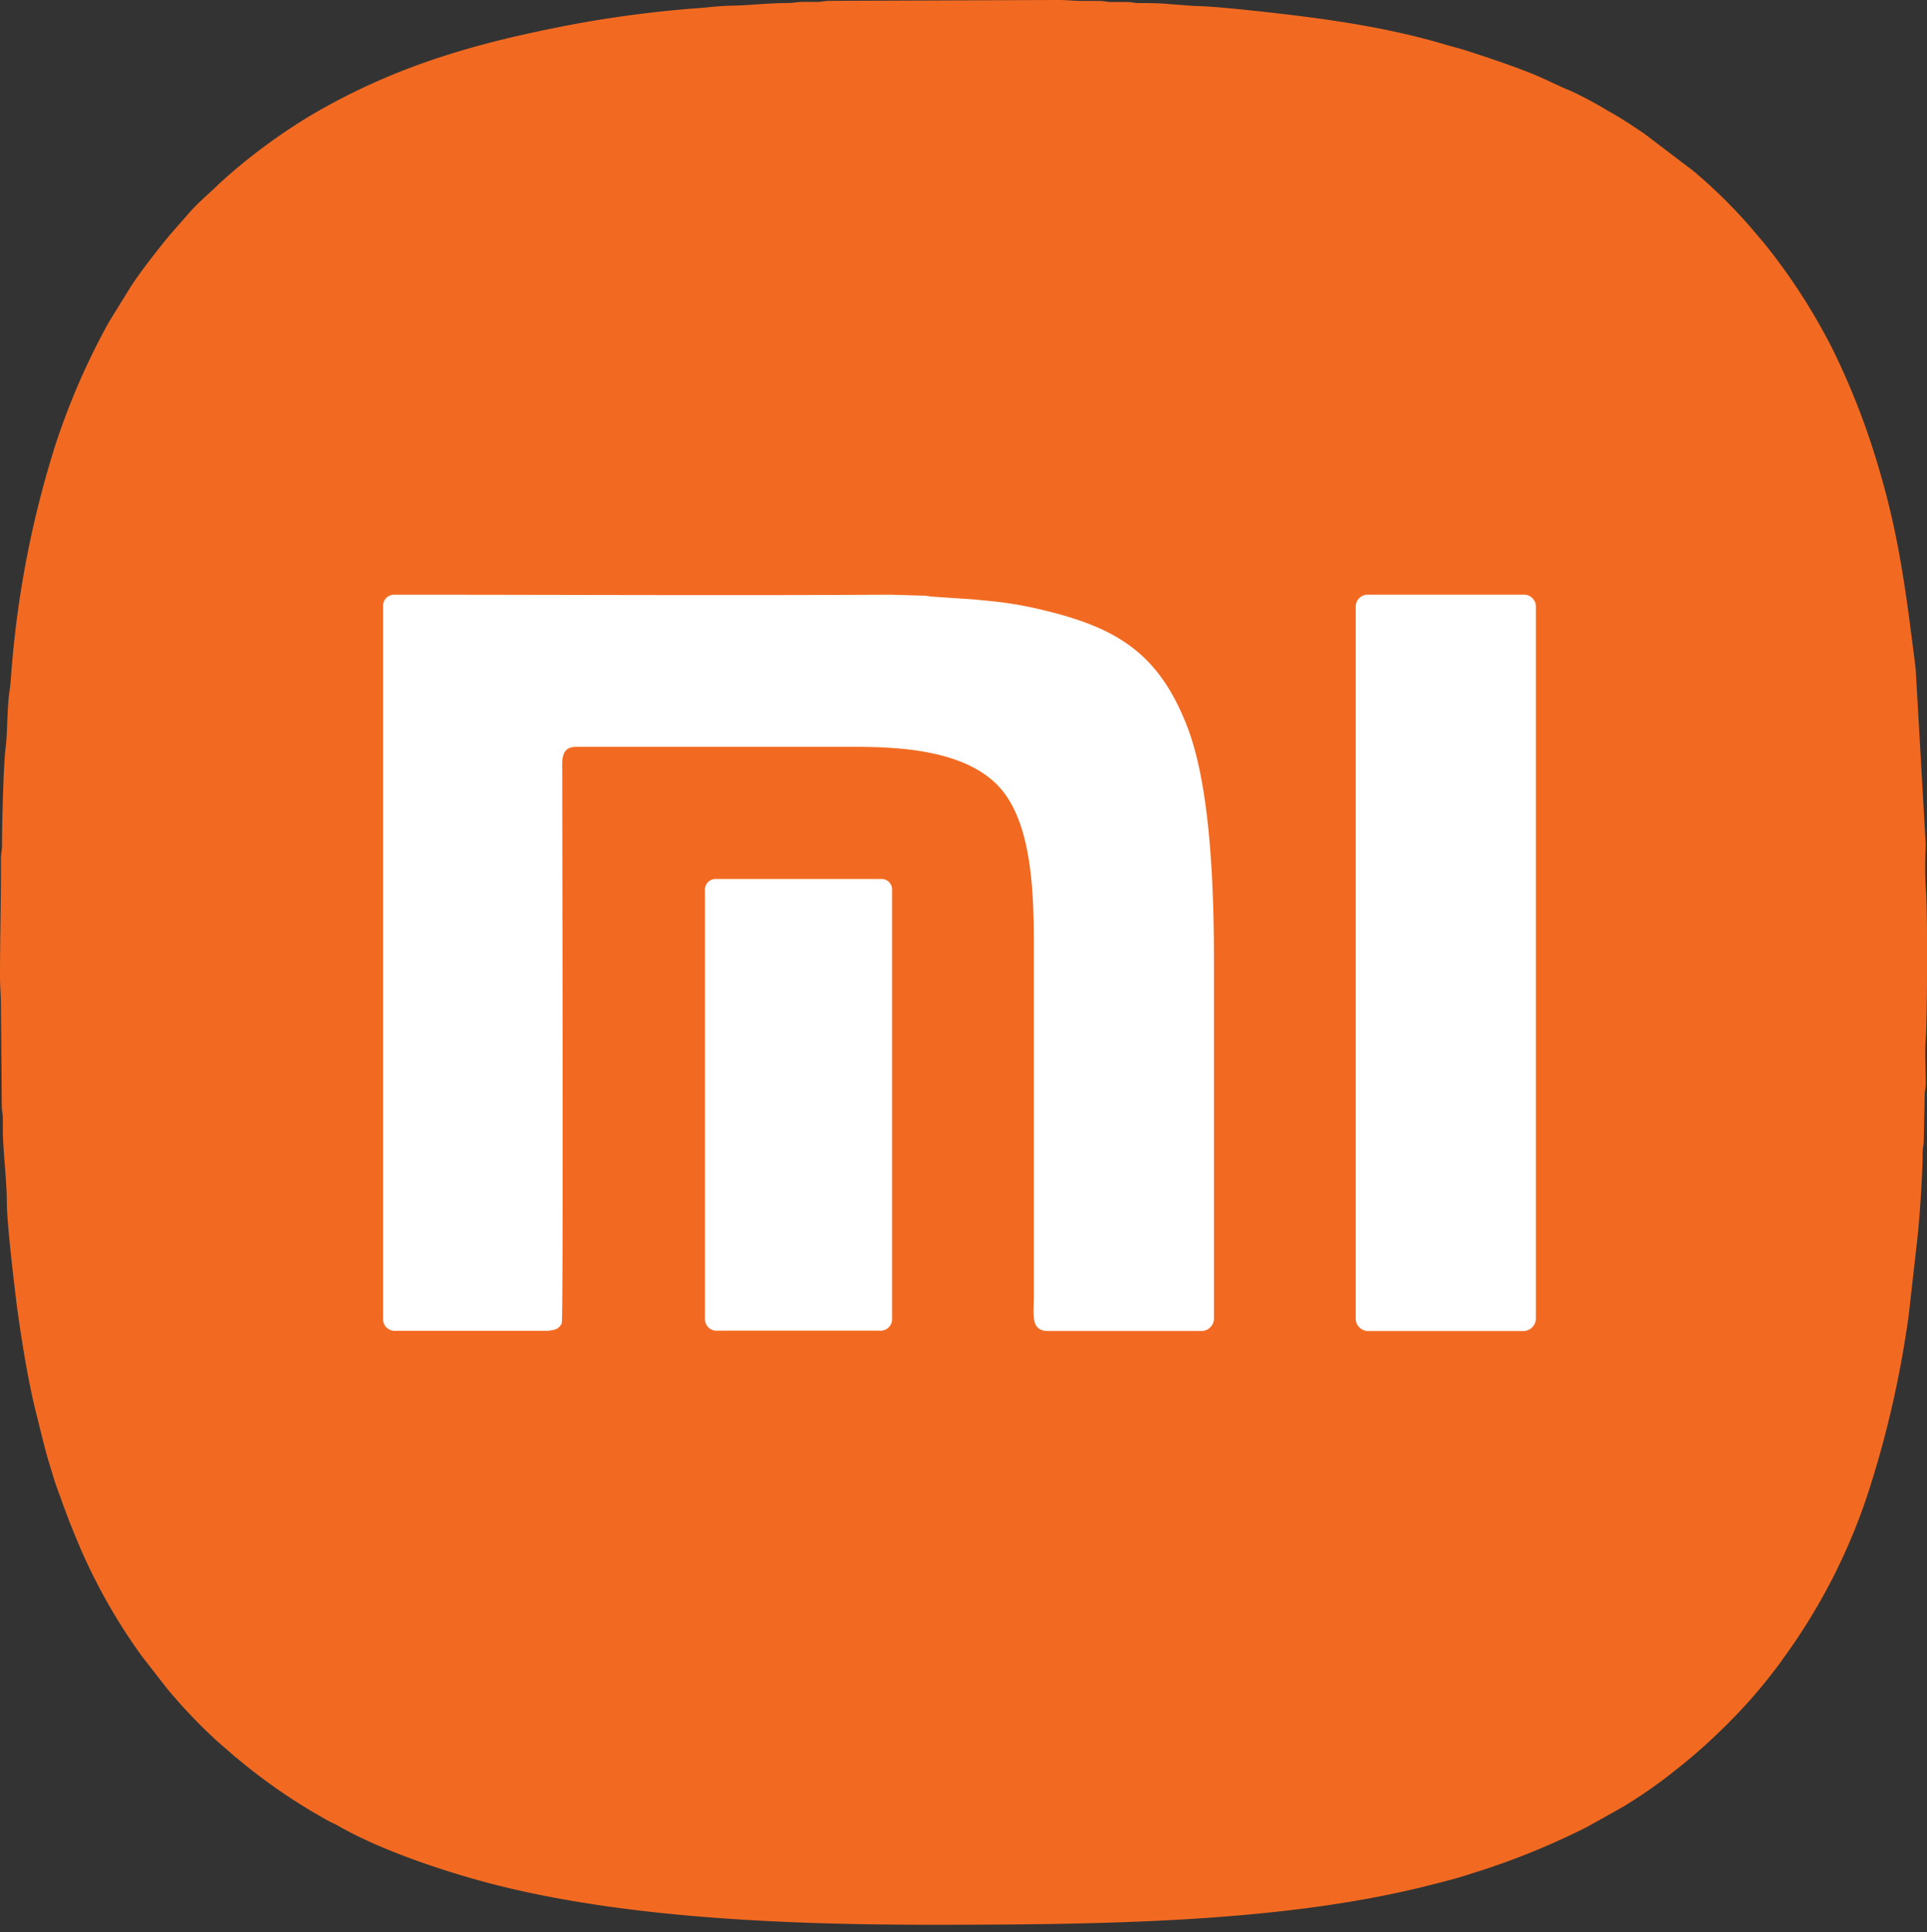
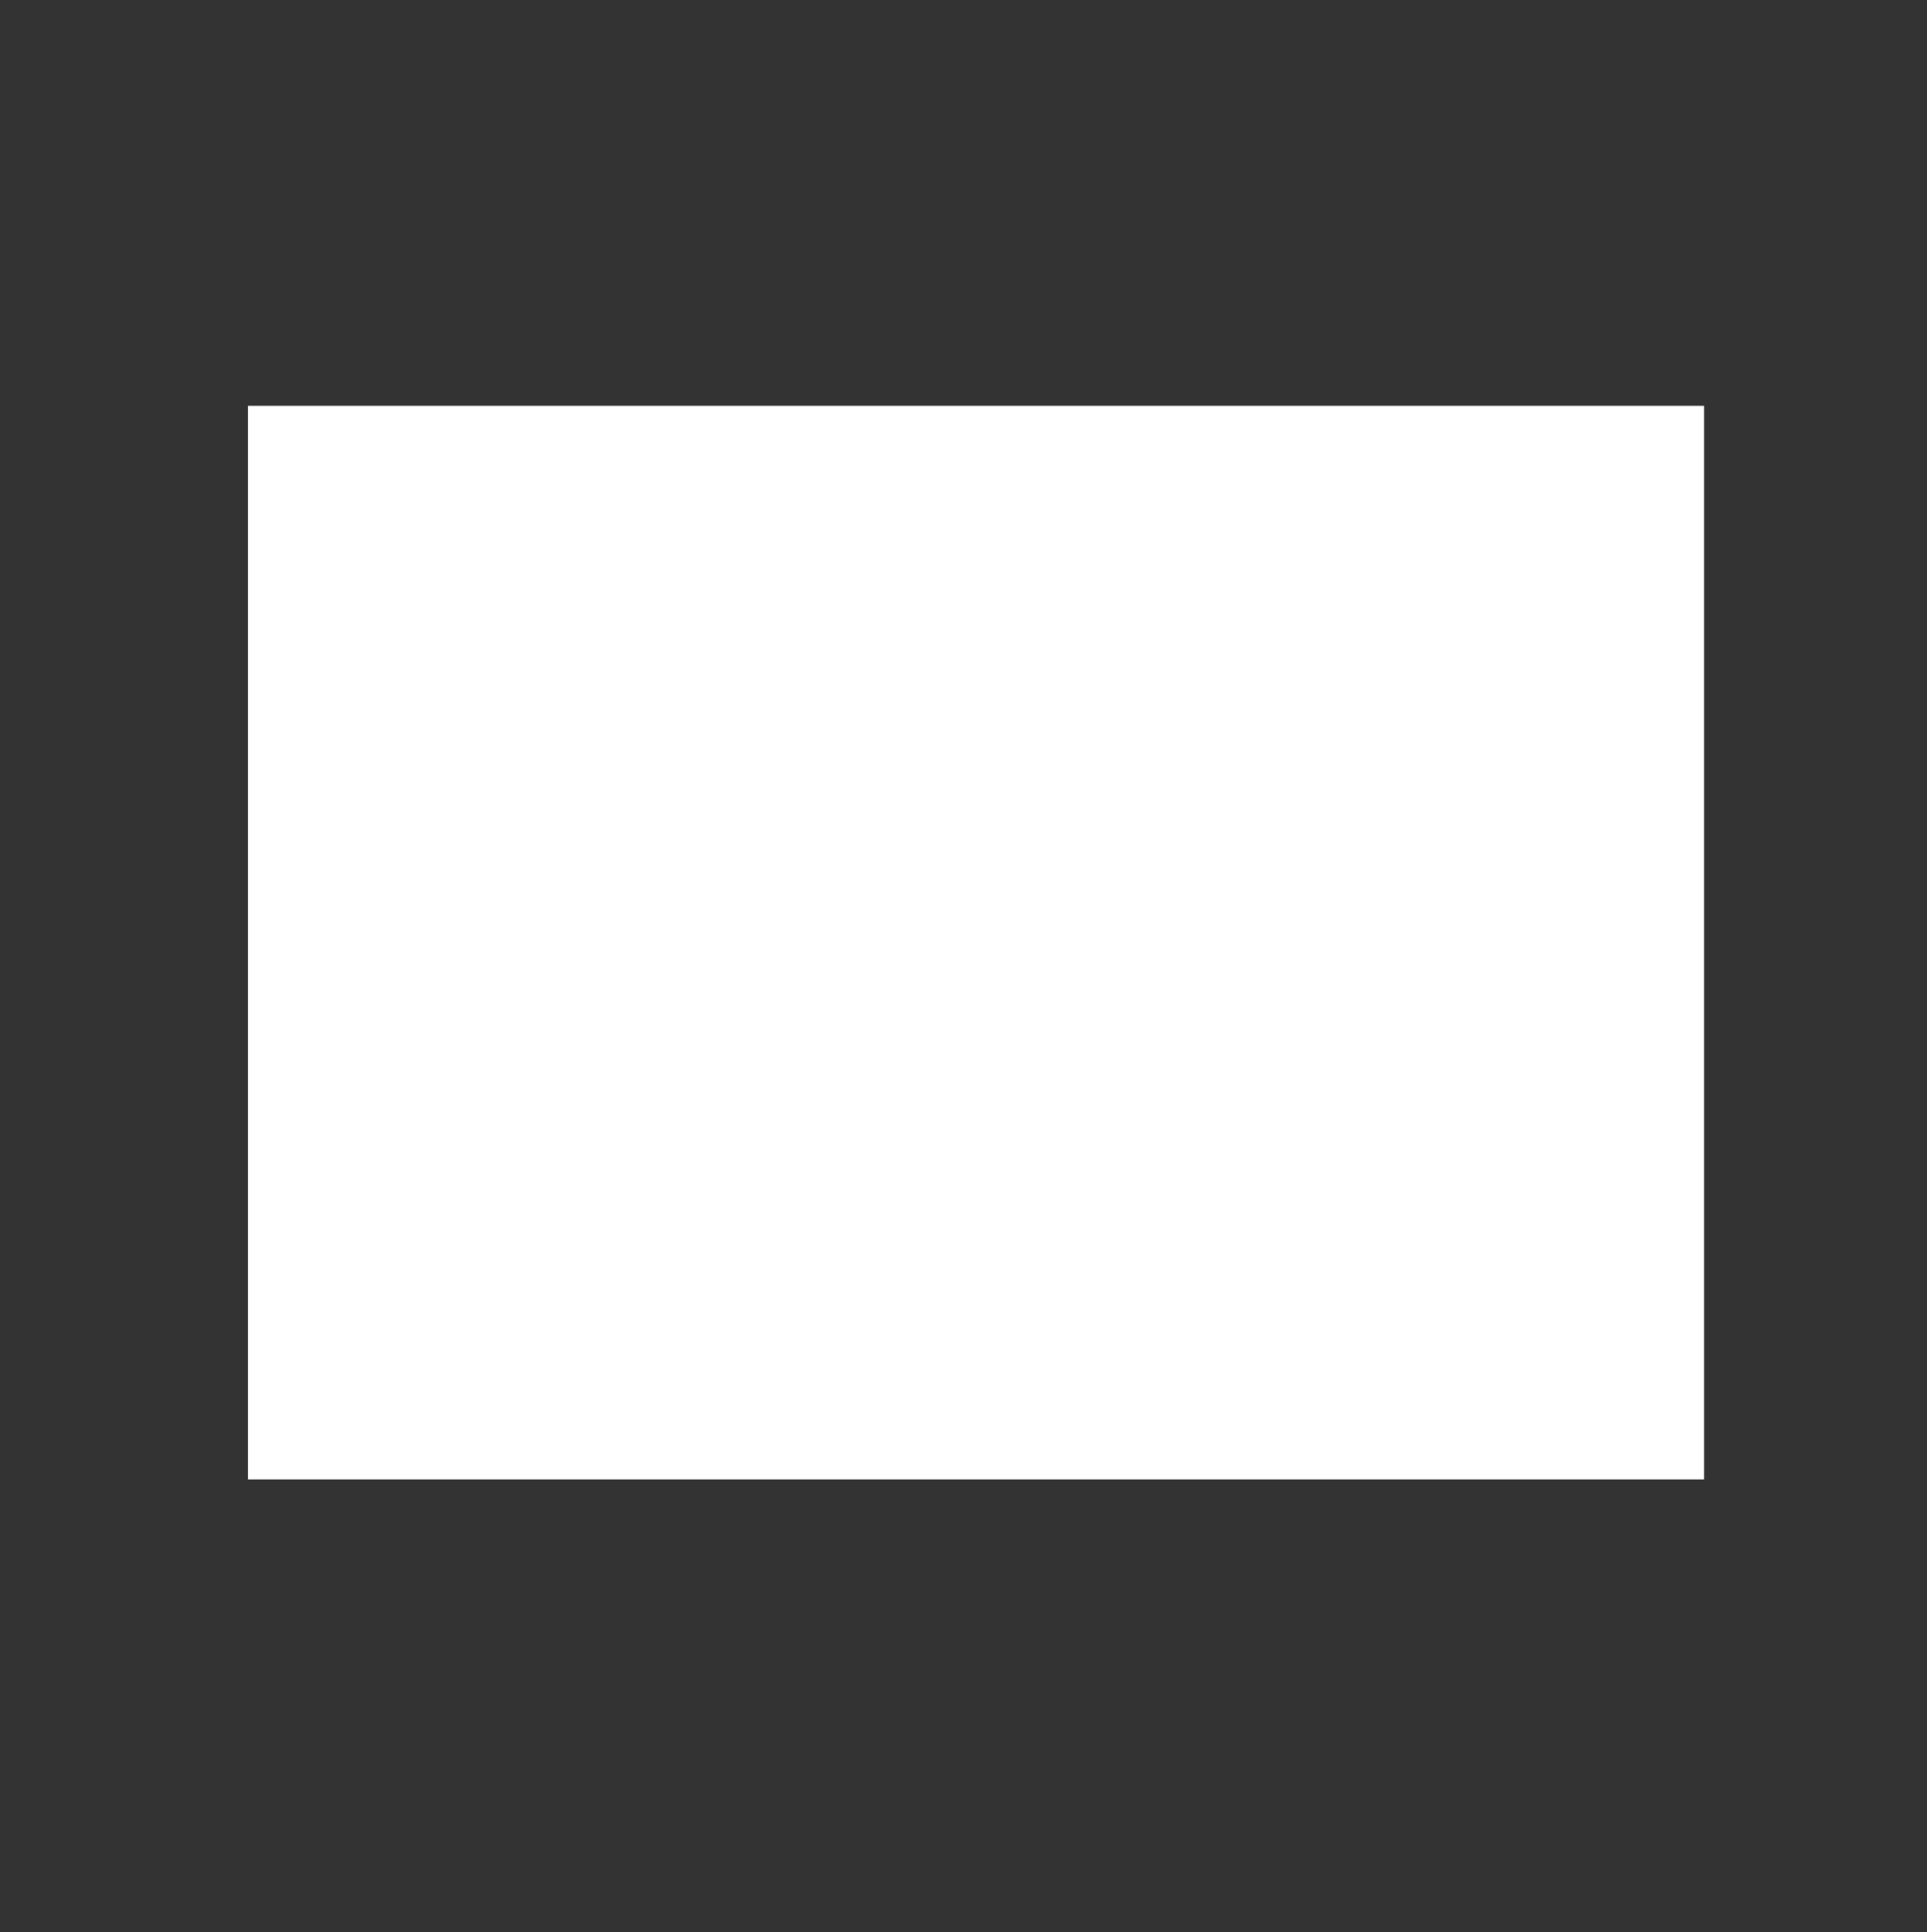
<svg xmlns="http://www.w3.org/2000/svg" id="Layer_1" data-name="Layer 1" viewBox="0 0 249.45 250.15">
  <rect x="0" y="0" width="249.45" height="250.15" fill="#333333" stroke="none" />
  <defs>
    <style>.cls-1{fill:#fff;}.cls-2{fill:#f26a21;fill-rule:evenodd;}</style>
  </defs>
  <title>Mi</title>
  <rect class="cls-1" x="32.11" y="52.54" width="188.48" height="139.01" />
-   <path class="cls-2" d="M91.26,170.9V115.08a1.37,1.37,0,0,1,1.28-1.27h21.67a1.37,1.37,0,0,1,1.27,1.27V170.9a1.5,1.5,0,0,1-1.66,1.39H92.92a1.5,1.5,0,0,1-1.66-1.39ZM136.55,0H137c1.1,0,2,.12,3.3.12h1.92c.74,0,1,.14,1.77.14.63,0,1.3,0,1.92,0s.88.14,1.65.14c1.29,0,2.4,0,3.7.12l3.43.26c1.66,0,5.14.35,6.86.53,8.54.9,17.25,2,25.4,4.42,1,.3,1.94.52,3,.86,2.77.9,5.53,1.82,8.2,2.88,1.8.71,3.43,1.59,5.21,2.31a49.4,49.4,0,0,1,4.81,2.58c1.65.9,3.09,1.88,4.62,2.9l6.37,4.84a65.39,65.39,0,0,1,7.51,7.39l1.7,2a77.8,77.8,0,0,1,8.81,13.62,95.93,95.93,0,0,1,6.23,16.2c2.55,8.71,3.44,16.32,4.57,25.25l1.31,22.9a52.1,52.1,0,0,0,0,5.59c.26,2.32.19,16.94,0,19.4-.15,1.83,0,3.87,0,5.73,0,.78-.14,1-.14,1.77l-.12,5.62c0,.78-.14,1-.14,1.77,0,2.39-.35,7.82-.65,10.68l-1.15,10.2A132.67,132.67,0,0,1,242.24,192a77,77,0,0,1-11.36,22.67c-.3.41-.48.7-.8,1.11a68.06,68.06,0,0,1-6.14,7.11,77.65,77.65,0,0,1-6,5.47L215.87,230a65.46,65.46,0,0,1-5.68,3.89l-3.57,2c-.48.25-.73.42-1.24.69a95.37,95.37,0,0,1-14.89,6c-1.88.64-3.85,1.11-5.89,1.63-18.95,4.74-42.1,5-64.3,5-20.09,0-39.68-1.06-55.72-5.06-6.23-1.56-15-4.41-20.88-7.79-.39-.23-.76-.36-1.19-.6a74.19,74.19,0,0,1-11.87-8.14,3.09,3.09,0,0,1-.48-.4l-2.05-1.78a70.07,70.07,0,0,1-6.47-6.79l-3.34-4.3a74.2,74.2,0,0,1-8.2-14.6L9,197.07c-.35-1-.66-1.73-1-2.71s-.71-1.88-1-2.84-.63-2-.89-2.94c-.56-2-1-3.94-1.53-6-1-4.2-1.69-8.44-2.33-13C1.9,166.89.9,158.51.89,155.86c0-2.81-.43-6.19-.52-9.05,0-.63,0-1.29,0-1.92,0-.79-.14-1-.14-1.78L.12,130c0-1.26-.12-2.19-.12-3.57,0-5.1.15-10,.12-15.16,0-.81.13-1,.14-1.77,0-2.49.18-10.66.48-12.79.23-1.71.17-5,.48-7.15.18-1.16.22-2.36.33-3.51a129.91,129.91,0,0,1,5.64-28.5,91.33,91.33,0,0,1,6.93-15.89L17,37c1.54-2.3,3.21-4.4,4.94-6.53l2.63-3c1.17-1.34,2.65-2.52,3.88-3.76a74.64,74.64,0,0,1,12-8.9C51.5,8.36,62,5.47,74.36,3.12a151,151,0,0,1,15.12-2c1.8-.1,3.49-.37,5.35-.39S99.53.39,102,.39c.82,0,1-.13,1.78-.14s1.28,0,1.92,0,1-.14,1.77-.14L136.55,0ZM175.5,170.77V78.63A1.55,1.55,0,0,1,176.9,77h20.52a1.55,1.55,0,0,1,1.4,1.66v92.14a1.66,1.66,0,0,1-1.79,1.54H177.27a1.65,1.65,0,0,1-1.78-1.54ZM71.13,172.31H51.25a1.51,1.51,0,0,1-1.66-1.4V78.38A1.43,1.43,0,0,1,51,77c21.32,0,42.95.12,64.23,0l4.2.12c.69,0,.75.11,1.4.14l5.38.36,2.66.27a48.15,48.15,0,0,1,5,.83C144,81,149.77,84.1,153.62,93.91c3.22,8.18,3.53,22,3.53,31.39v45.5a1.64,1.64,0,0,1-1.78,1.53H135.61c-2.25,0-1.78-2.28-1.78-4.45V124c0-6.28.15-16-3.81-21.3s-12.51-6-19.13-6H74.56c-2,0-1.78,1.87-1.78,3.06,0,7.74.16,70.87-.06,71.55a1.51,1.51,0,0,1-.58.7,2.1,2.1,0,0,1-1,.25Z" />
</svg>